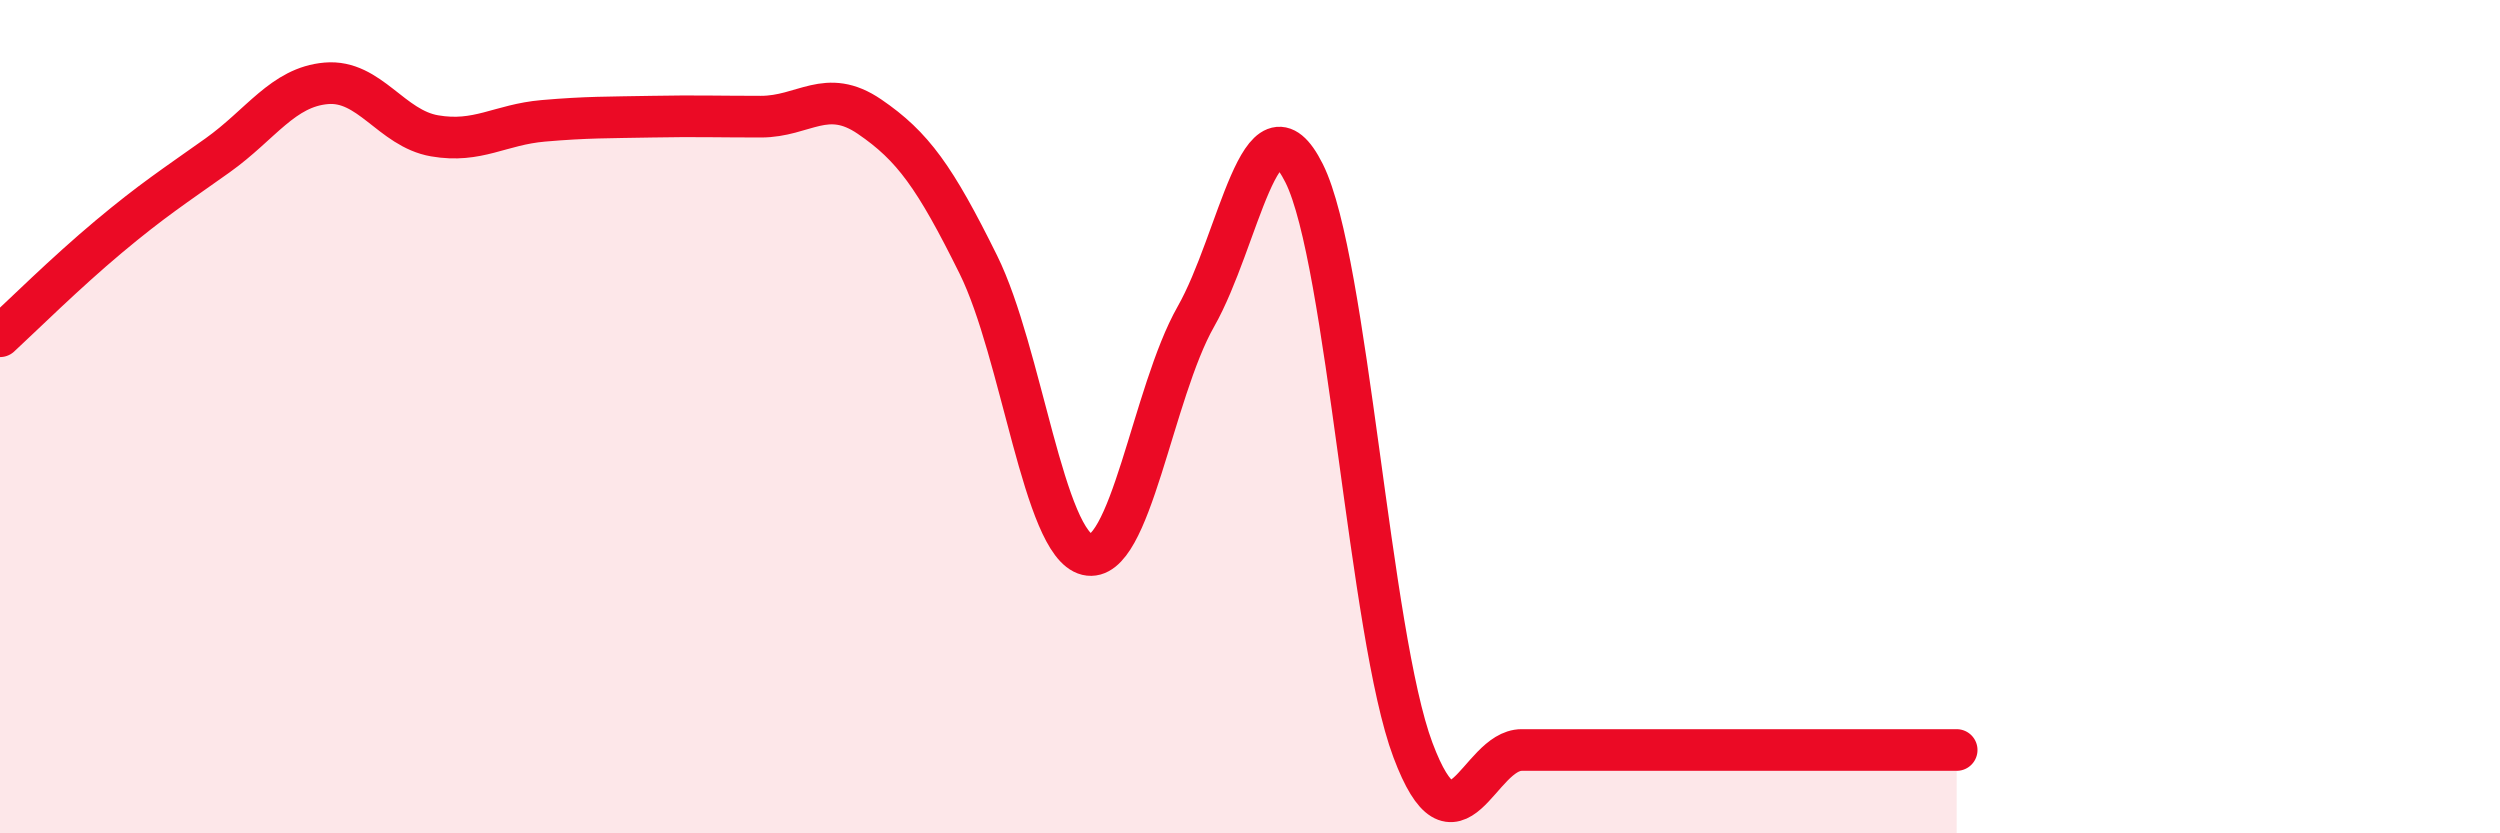
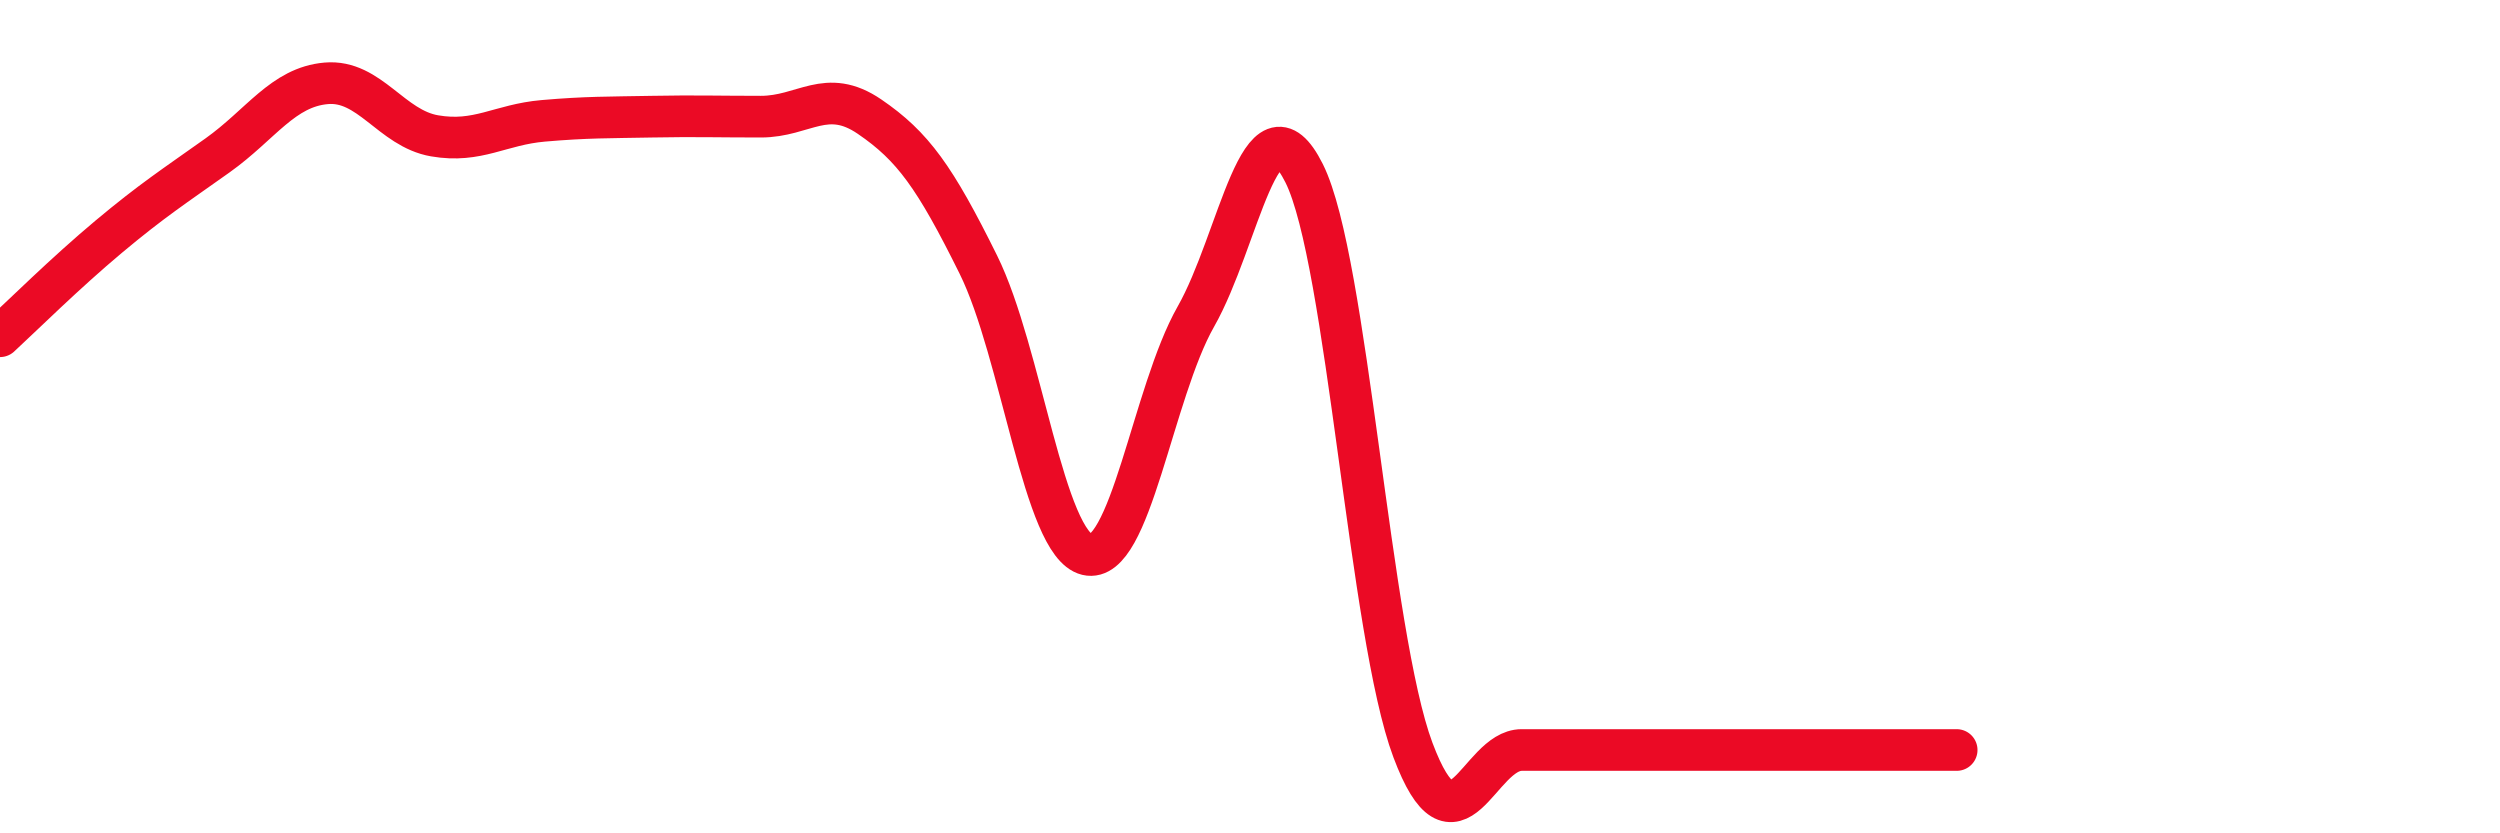
<svg xmlns="http://www.w3.org/2000/svg" width="60" height="20" viewBox="0 0 60 20">
-   <path d="M 0,8.07 C 0.52,7.59 1.57,6.55 2.61,5.68 C 3.65,4.81 4.18,4.47 5.22,3.73 C 6.26,2.99 6.79,2.09 7.83,2 C 8.87,1.91 9.39,3.08 10.43,3.26 C 11.47,3.44 12,2.99 13.04,2.9 C 14.08,2.81 14.61,2.82 15.65,2.8 C 16.69,2.78 17.22,2.8 18.26,2.8 C 19.3,2.8 19.83,2.09 20.87,2.8 C 21.91,3.51 22.44,4.25 23.48,6.35 C 24.52,8.45 25.05,13.06 26.09,13.31 C 27.13,13.56 27.66,9.43 28.7,7.6 C 29.74,5.77 30.26,2.08 31.3,4.16 C 32.34,6.24 32.87,15.23 33.91,18 C 34.95,20.77 35.48,18 36.52,18 C 37.56,18 38.09,18 39.13,18 C 40.17,18 40.7,18 41.74,18 C 42.78,18 43.31,18 44.35,18 C 45.39,18 46.44,18 46.96,18L46.96 20L0 20Z" fill="#EB0A25" opacity="0.1" stroke-linecap="round" stroke-linejoin="round" />
  <path d="M 0,8.07 C 0.52,7.59 1.57,6.55 2.61,5.68 C 3.65,4.81 4.18,4.47 5.22,3.73 C 6.26,2.99 6.79,2.09 7.83,2 C 8.87,1.91 9.39,3.08 10.43,3.26 C 11.47,3.44 12,2.99 13.04,2.9 C 14.08,2.81 14.61,2.82 15.65,2.8 C 16.69,2.78 17.22,2.8 18.26,2.8 C 19.3,2.8 19.83,2.09 20.87,2.8 C 21.91,3.51 22.44,4.25 23.48,6.35 C 24.52,8.45 25.05,13.06 26.09,13.31 C 27.13,13.56 27.66,9.43 28.7,7.6 C 29.74,5.77 30.26,2.08 31.3,4.16 C 32.34,6.24 32.87,15.23 33.91,18 C 34.95,20.77 35.48,18 36.52,18 C 37.56,18 38.09,18 39.13,18 C 40.17,18 40.7,18 41.74,18 C 42.78,18 43.31,18 44.35,18 C 45.39,18 46.44,18 46.96,18" stroke="#EB0A25" stroke-width="1" fill="none" stroke-linecap="round" stroke-linejoin="round" />
</svg>